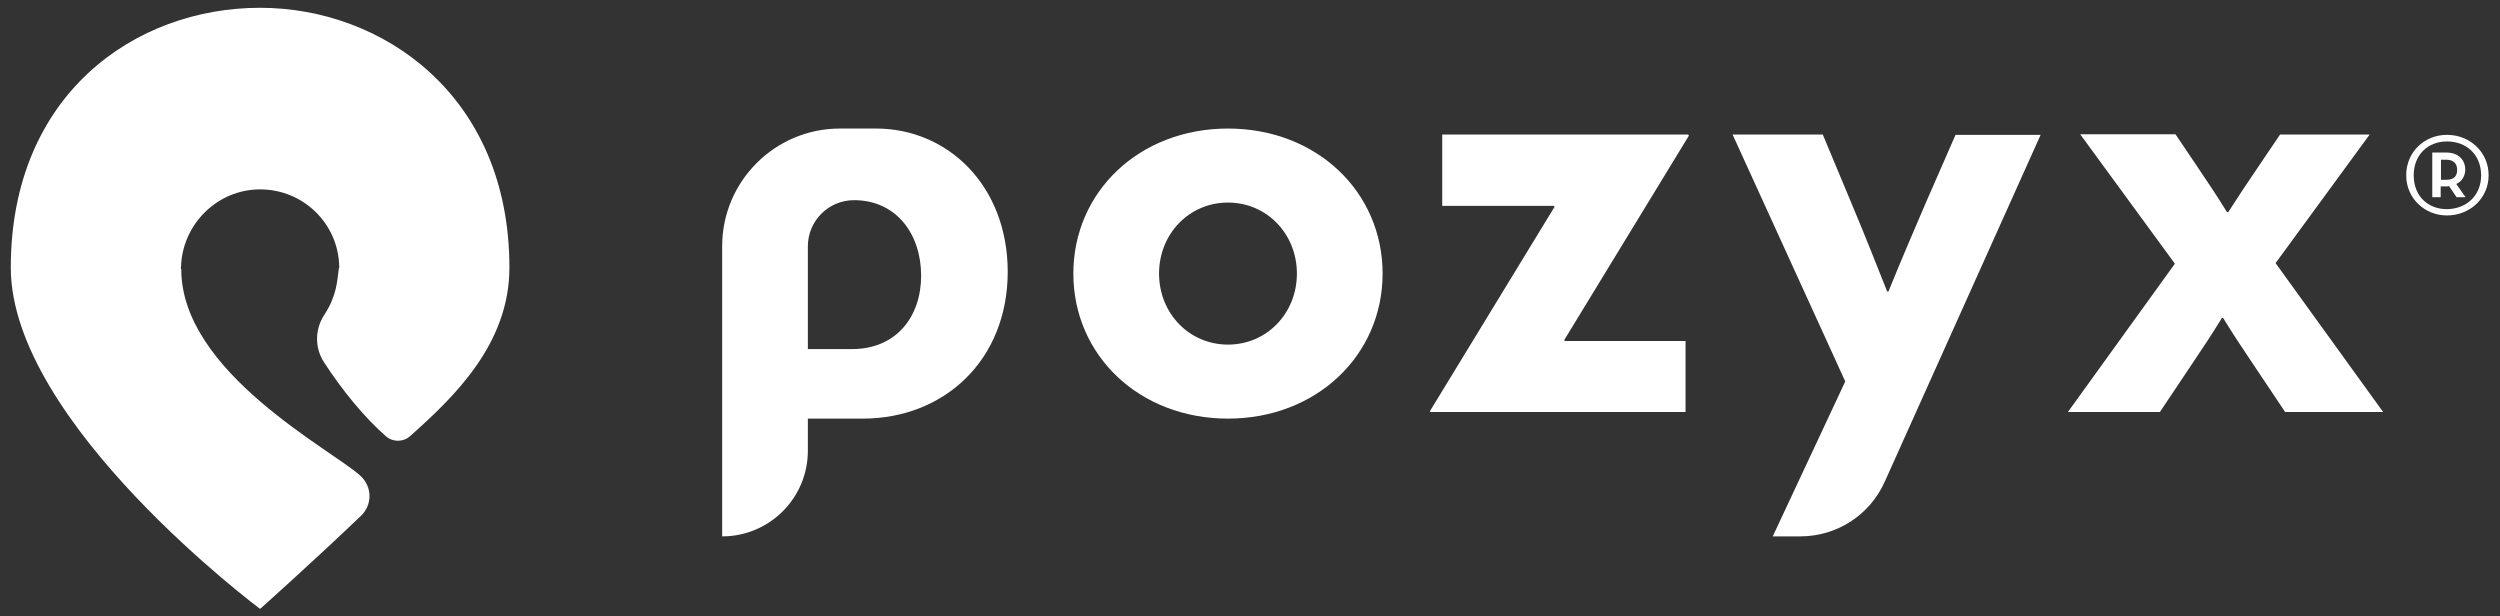
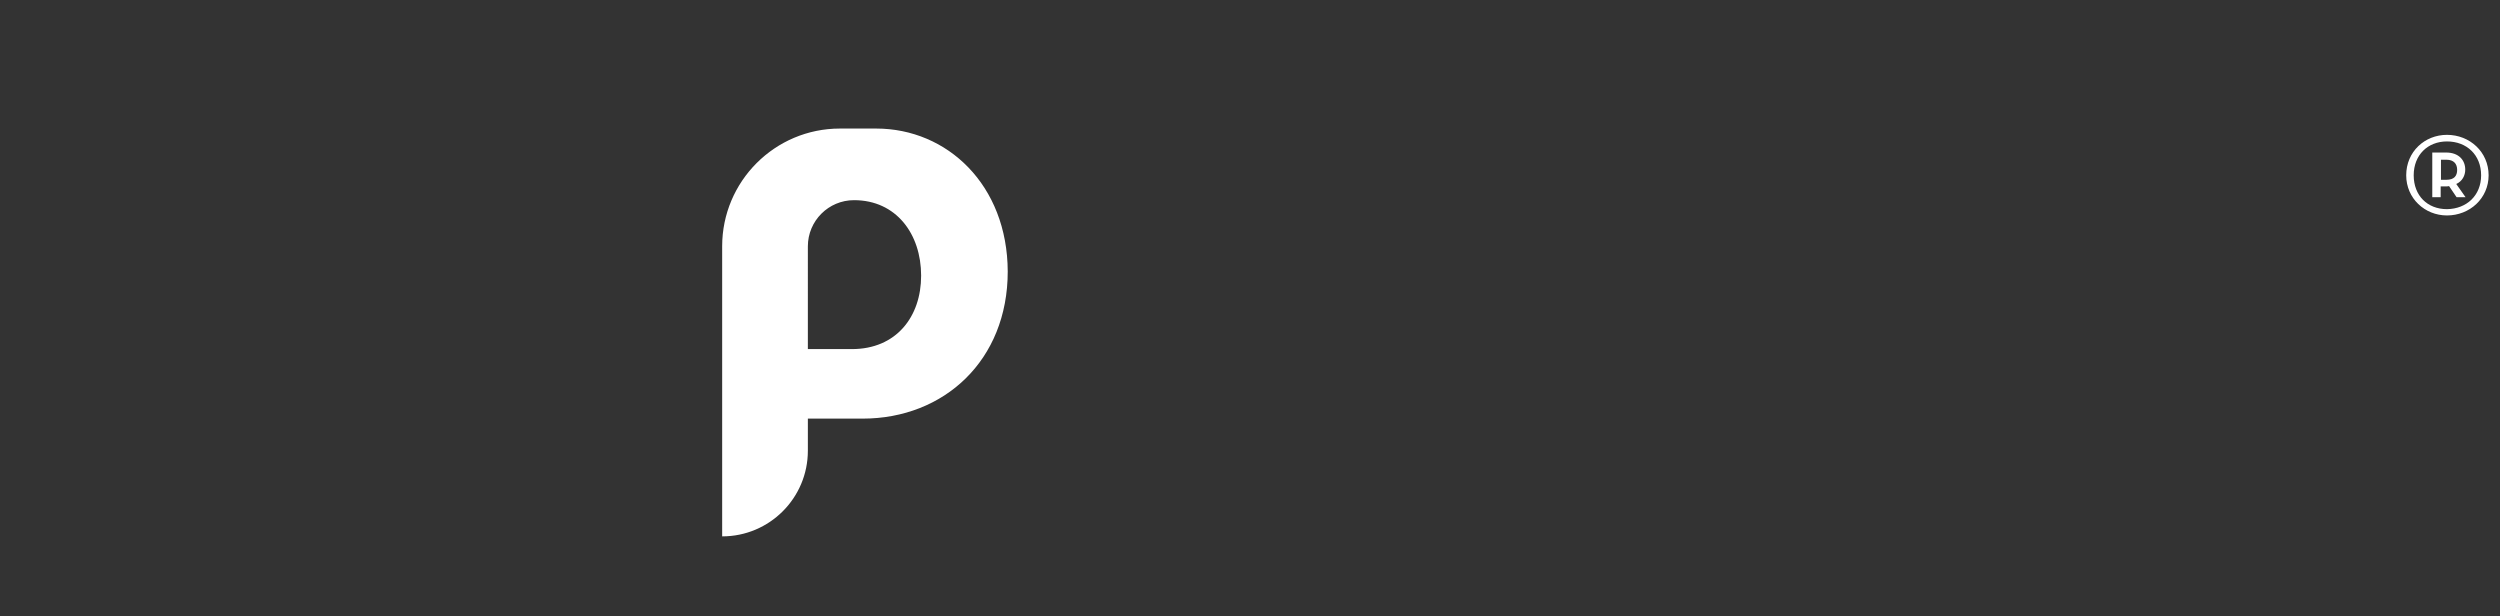
<svg xmlns="http://www.w3.org/2000/svg" id="Layer_1" x="0px" y="0px" viewBox="0 0 834.3 205.7" style="enable-background:new 0 0 834.3 205.7;" xml:space="preserve">
  <rect x="0" y="0" width="834.3" height="205.7" fill="#333333" stroke="none" />
  <style type="text/css"> .st0{fill:#FFFFFF;} </style>
-   <path class="st0" d="M120.3,158.8c4,3.7,4,9.7,0.1,13.4c-16.1,15.4-33.6,31-33.6,31S3.6,141.2,3.6,89.3C3.6,31.6,45,2.6,86.8,2.6 c40.7,0,83.2,29.1,83.2,86.7c0,25.2-18,42.8-33.1,56.2c-2.3,2.1-5.8,2.1-8.1,0.1c-7.1-6.2-14.6-15.3-20.8-24.9 c-3-4.8-2.9-10.8,0.2-15.6c4.2-6.4,4.3-11.2,4.9-15.7h0.1c0-0.1,0-0.1,0-0.2c0-0.1,0.1-0.2,0.1-0.3h-0.1 c-0.3-14.3-12-25.7-26.4-25.7c-14.4,0-26.1,11.8-26.4,26.1h-0.1c0,0.1,0,0.2,0.1,0.3c0,0.1,0,0.1,0,0.2h0.1 C60.4,124.3,111,150.2,120.3,158.8" />
  <path class="st0" d="M292.4,42.9h-12.1c-21.7,0-39.3,17.6-39.3,39.3V179c15.8,0,28.6-12.8,28.6-28.6v-10.7h18.3 c27.1,0,48.4-19.4,48.4-49.1C336.2,61.7,316.1,42.9,292.4,42.9 M284.3,116.5h-14.7V82.2c0-8.5,6.9-15.4,15.4-15.4 c14.1,0,22.4,11.3,22.4,25.2C307.4,105.7,299.1,116.5,284.3,116.5" />
-   <path class="st0" d="M409.8,42.9c-29.6,0-51.6,21.1-51.6,48.4c0,27.3,22,48.4,51.6,48.4c29.5,0,51.6-21.1,51.6-48.4 C461.4,64,439.4,42.9,409.8,42.9 M409.8,115c-13,0-23-10.5-23-23.7s10-23.7,23-23.7c13,0,23,10.5,23,23.7S422.8,115,409.8,115" />
-   <polygon class="st0" points="562.5,137.5 562.5,113.8 522.2,113.8 522,113.5 563.6,45.3 563.4,44.9 481.3,44.9 481.3,68.7 518.6,68.7 518.8,69 477.2,137.2 477.4,137.5 " />
-   <path class="st0" d="M600.8,179c12.2,0,23.2-7.1,28.2-18.3L681,45h-28.4l-9.8,22.4c-4.3,10-8.5,19.8-12.6,29.9h-0.4 c-3.8-9.6-7.7-19.4-11.9-29.4l-9.6-23h-30.1l37.6,82.4L591.6,179H600.8z" />
  <path class="st0" d="M803,58.5c0-7.9,6.2-13.5,13.6-13.5c7.6,0,13.9,5.7,13.9,13.5c0,7.7-6.3,13.4-13.9,13.4 C809.2,71.9,803,66.2,803,58.5 M828,58.5c0-6.8-4.8-11.3-11.4-11.3c-6.4,0-11.1,4.5-11.1,11.3c0,6.8,4.6,11.3,11.1,11.3 C823.2,69.7,828,65.2,828,58.5 M822.8,65.8h-3l-2.5-3.7c-0.3,0.1-0.6,0.1-0.9,0.1h-1.9v3.6h-2.8V50.9h4.6c4.3,0,6.4,2.6,6.4,5.7 c0,2-1,3.9-3,4.8L822.8,65.8z M816.4,60c2.6,0,3.6-1.3,3.6-3.3c0-2-1.1-3.4-3.6-3.4h-1.8V60H816.4z" />
-   <path class="st0" d="M690.1,137.5h30.7l10.7-16c3.8-5.6,7-10.5,10-15.4h0.4c3,4.9,6.2,9.8,10,15.4l10.7,16h32.7l-35.9-49.7 l31.4-42.9h-29.9l-7.1,10.5c-3.2,4.7-6.6,9.8-10.2,15.4h-0.4c-3.4-5.5-6.6-10.3-10.2-15.6l-7-10.4h-31.8L725.8,88L690.1,137.5z" />
</svg>